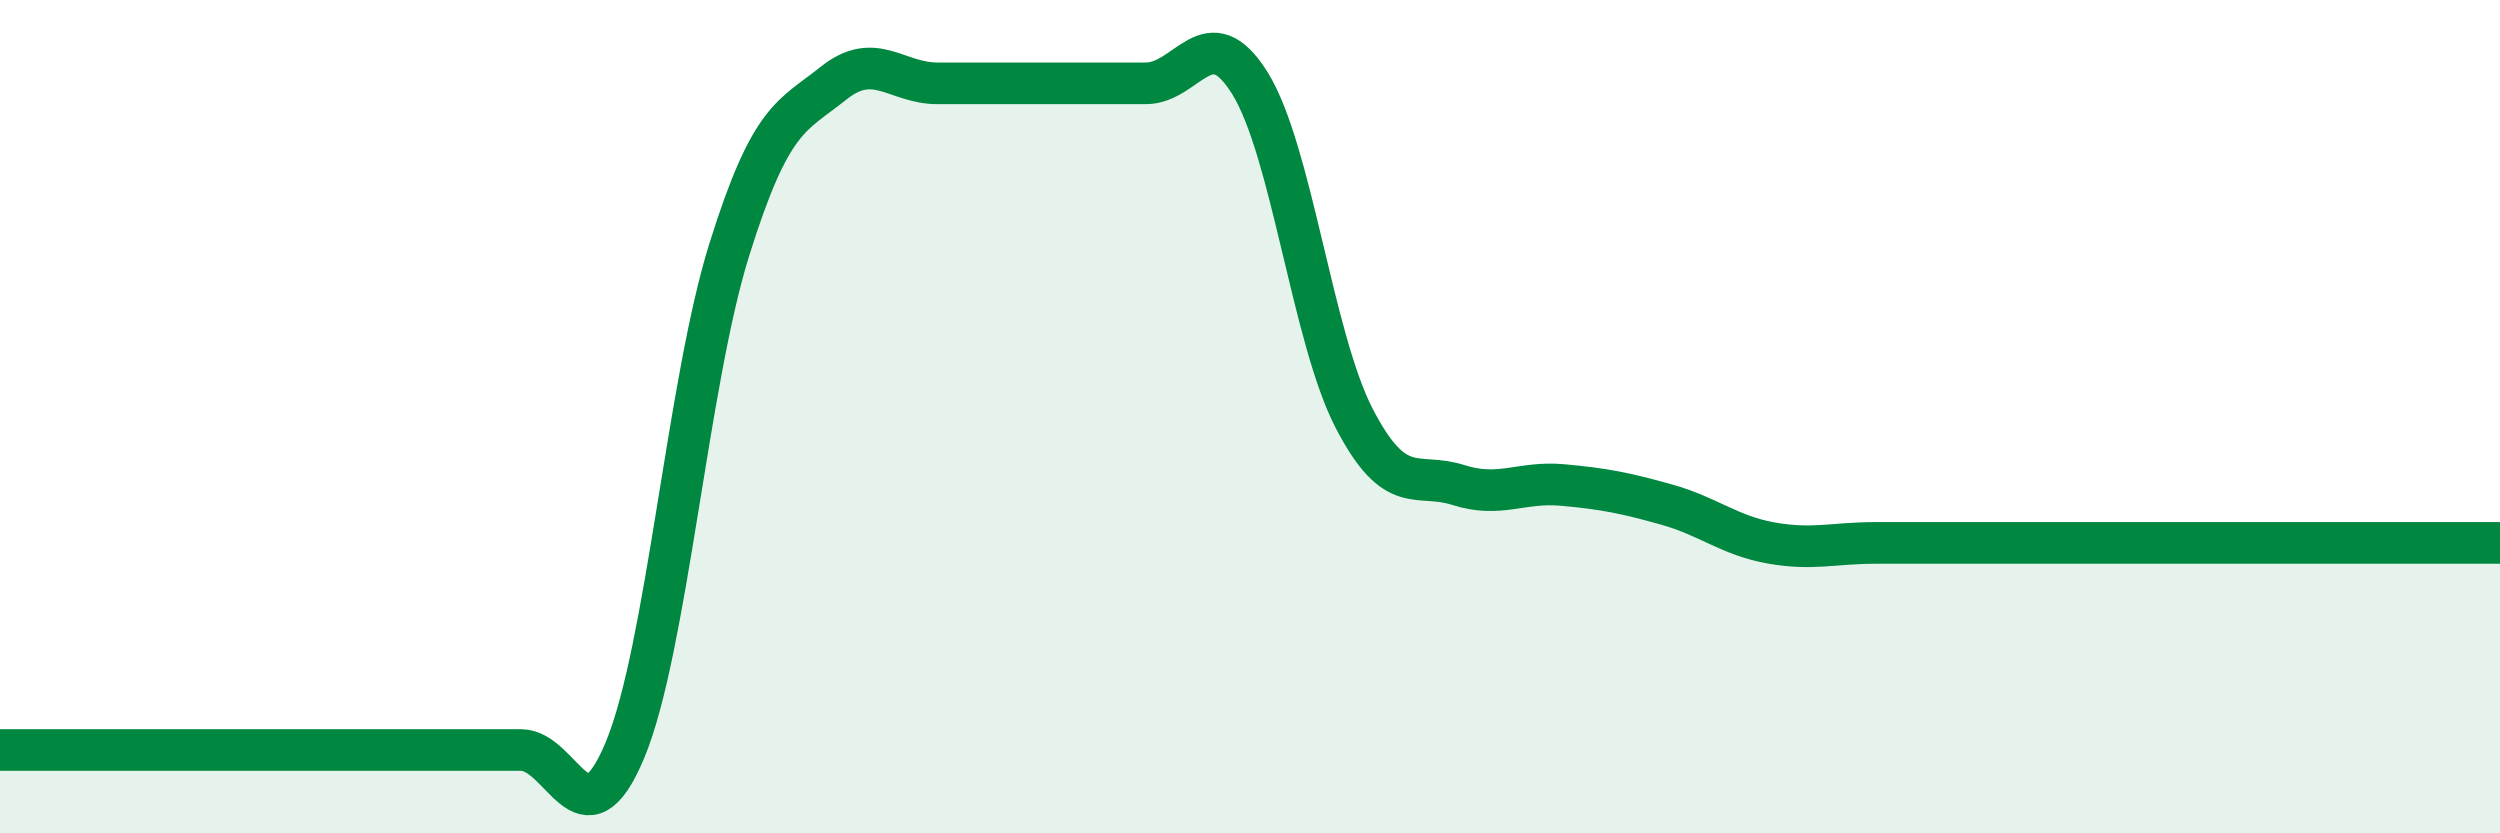
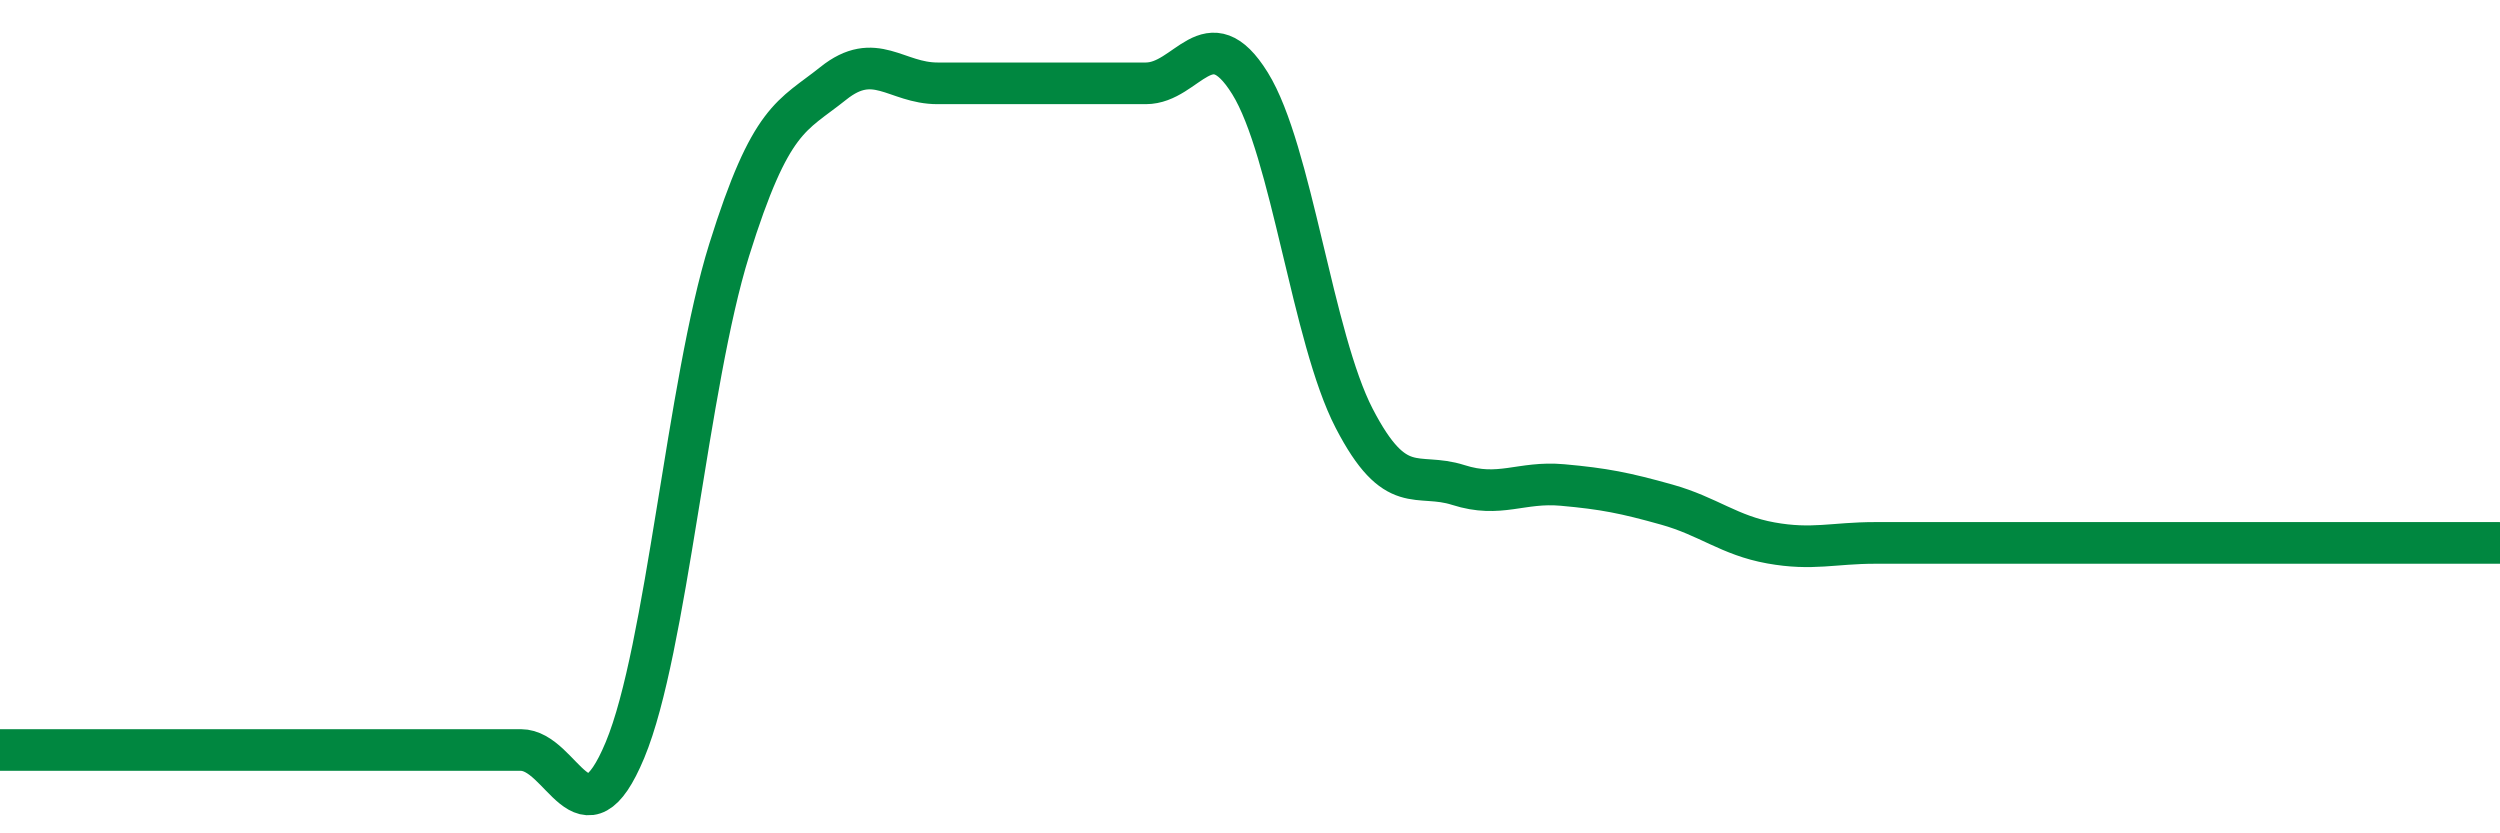
<svg xmlns="http://www.w3.org/2000/svg" width="60" height="20" viewBox="0 0 60 20">
-   <path d="M 0,18 C 0.5,18 1.5,18 2.5,18 C 3.5,18 4,18 5,18 C 6,18 6.5,18 7.5,18 C 8.5,18 9,18 10,18 C 11,18 11.5,18 12.5,18 C 13.5,18 14,20.4 15,18 C 16,15.6 16.5,9.2 17.5,6 C 18.5,2.8 19,2.8 20,2 C 21,1.2 21.5,2 22.5,2 C 23.5,2 24,2 25,2 C 26,2 26.5,2 27.5,2 C 28.5,2 29,0.39 30,2 C 31,3.61 31.5,8.11 32.5,10.04 C 33.5,11.97 34,11.32 35,11.64 C 36,11.96 36.5,11.55 37.5,11.64 C 38.5,11.73 39,11.83 40,12.11 C 41,12.39 41.5,12.85 42.5,13.03 C 43.5,13.21 44,13.03 45,13.03 C 46,13.03 46.5,13.03 47.5,13.03 C 48.5,13.03 49,13.03 50,13.03 C 51,13.03 51.5,13.03 52.5,13.03 C 53.5,13.03 53.5,13.03 55,13.03 C 56.5,13.03 59,13.03 60,13.03L60 20L0 20Z" fill="#008740" opacity="0.1" stroke-linecap="round" stroke-linejoin="round" />
  <path d="M 0,18 C 0.5,18 1.5,18 2.5,18 C 3.5,18 4,18 5,18 C 6,18 6.5,18 7.5,18 C 8.5,18 9,18 10,18 C 11,18 11.5,18 12.5,18 C 13.5,18 14,20.4 15,18 C 16,15.6 16.5,9.2 17.5,6 C 18.5,2.8 19,2.8 20,2 C 21,1.2 21.5,2 22.5,2 C 23.5,2 24,2 25,2 C 26,2 26.5,2 27.5,2 C 28.5,2 29,0.39 30,2 C 31,3.61 31.5,8.11 32.5,10.04 C 33.5,11.97 34,11.32 35,11.64 C 36,11.96 36.5,11.55 37.5,11.64 C 38.5,11.73 39,11.83 40,12.11 C 41,12.39 41.5,12.85 42.5,13.03 C 43.5,13.21 44,13.03 45,13.03 C 46,13.03 46.5,13.03 47.5,13.03 C 48.5,13.03 49,13.03 50,13.03 C 51,13.03 51.5,13.03 52.5,13.03 C 53.5,13.03 53.5,13.03 55,13.03 C 56.5,13.03 59,13.03 60,13.03" stroke="#008740" stroke-width="1" fill="none" stroke-linecap="round" stroke-linejoin="round" />
</svg>